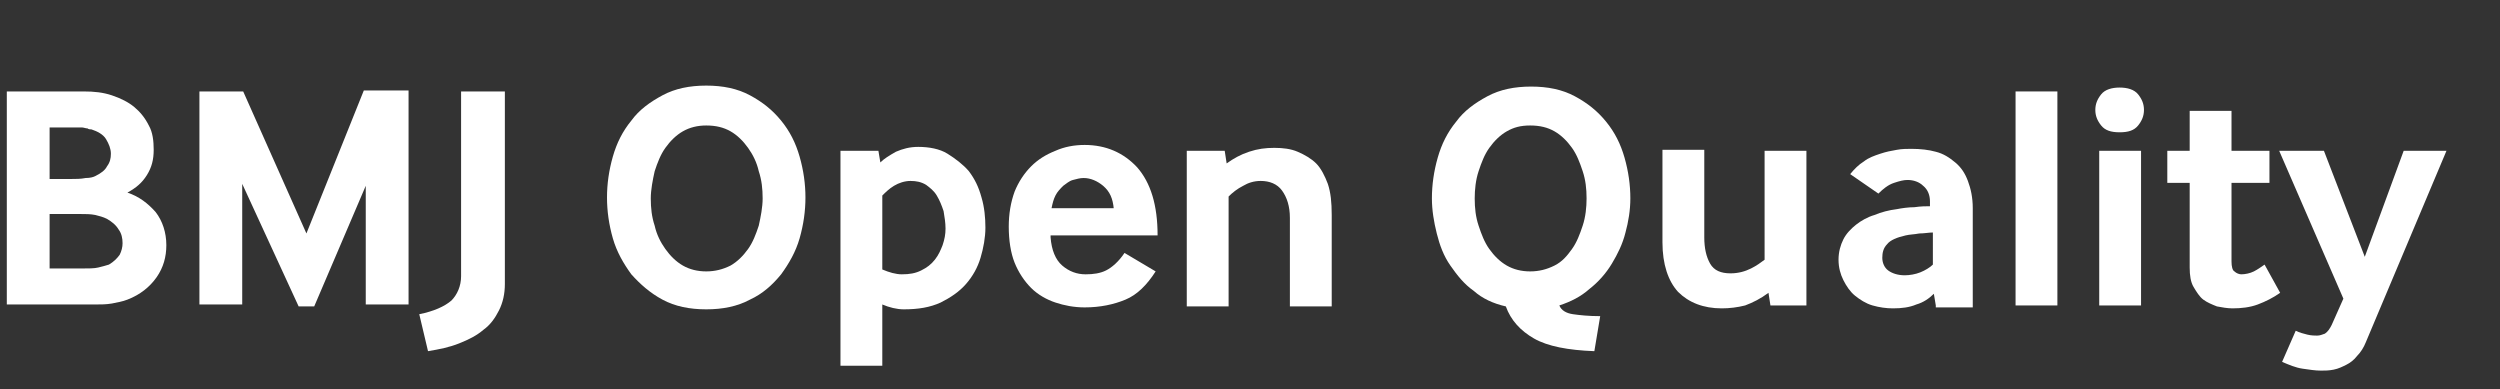
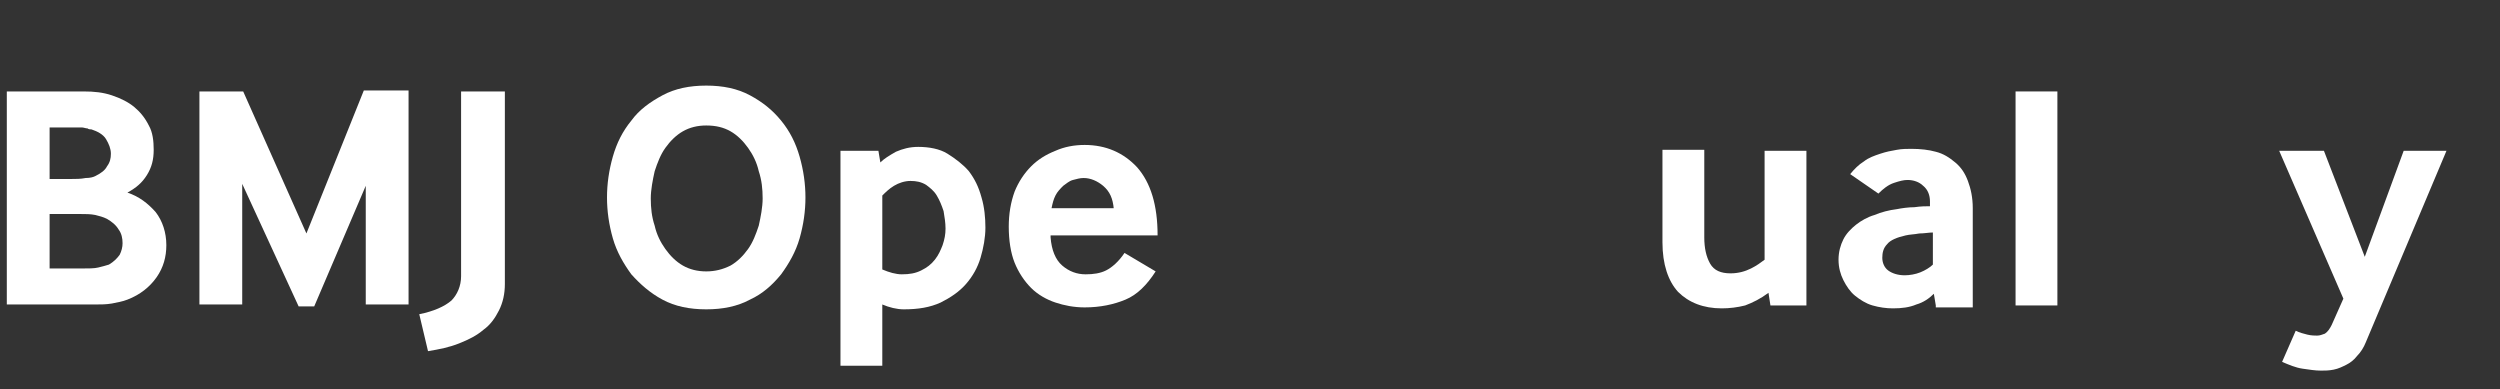
<svg xmlns="http://www.w3.org/2000/svg" version="1.1" id="Layer_1" x="0px" y="0px" viewBox="0 0 257 40" style="enable-background:new 0 0 257 40;" xml:space="preserve">
  <rect x="0" y="0" width="257" height="40" fill="#333333" stroke="none" />
  <style type="text/css">
	.st0{fill:#FFFFFF;}
</style>
  <g id="XMLID_2_">
    <path id="XMLID_5_" class="st0" d="M0.7,31.4v-22h7.9c1.1,0,2,0.1,2.9,0.4c0.9,0.3,1.7,0.7,2.3,1.2c0.6,0.5,1.1,1.1,1.5,1.9   c0.4,0.7,0.5,1.6,0.5,2.5c0,1-0.2,1.8-0.7,2.6s-1.1,1.3-2,1.8c1.2,0.4,2.1,1.1,2.9,2c0.7,0.9,1.1,2.1,1.1,3.4c0,1.2-0.3,2.3-1,3.3   s-1.7,1.8-3,2.3c-0.5,0.2-1.1,0.3-1.6,0.4c-0.6,0.1-1.1,0.1-1.7,0.1H0.7z M5.1,18.4h2.2c0.5,0,1,0,1.5-0.1c0.5,0,0.8-0.1,1-0.2   c0.6-0.3,1-0.6,1.2-1c0.3-0.4,0.4-0.8,0.4-1.3c0-0.5-0.2-1-0.5-1.5c-0.3-0.5-0.9-0.8-1.5-1c-0.1,0-0.3,0-0.4-0.1   c-0.2,0-0.4-0.1-0.6-0.1c-0.2,0-0.5,0-0.7,0c-0.2,0-0.4,0-0.6,0H5.1V18.4z M5.1,27.6h3.2c0.8,0,1.4,0,1.8-0.1   c0.4-0.1,0.8-0.2,1.1-0.3c0.5-0.3,0.8-0.6,1.1-1c0.2-0.4,0.3-0.8,0.3-1.2c0-0.5-0.1-1-0.4-1.4c-0.3-0.5-0.7-0.8-1.2-1.1   c-0.4-0.2-0.8-0.3-1.2-0.4C9.3,22,8.8,22,8.2,22H5.1V27.6z" />
    <path id="XMLID_9_" class="st0" d="M20.5,31.4v-22H25L31.5,24l5.9-14.7H42v22h-4.4V19.1l-5.3,12.4h-1.6l-5.8-12.6v12.4H20.5z" />
    <path id="XMLID_11_" class="st0" d="M43.1,32.3c1.5-0.3,2.6-0.8,3.3-1.4c0.6-0.6,1-1.5,1-2.5V9.4h4.5v19.8c0,1-0.2,1.9-0.6,2.7   c-0.4,0.8-0.9,1.5-1.6,2c-0.7,0.6-1.5,1-2.5,1.4c-1,0.4-2,0.6-3.2,0.8L43.1,32.3z" />
    <path id="XMLID_13_" class="st0" d="M68.1,30.8c-1.3-0.7-2.3-1.6-3.2-2.6c-0.8-1.1-1.5-2.3-1.9-3.7c-0.4-1.4-0.6-2.8-0.6-4.2   c0-1.4,0.2-2.8,0.6-4.2s1-2.6,1.9-3.7c0.8-1.1,1.9-1.9,3.2-2.6c1.3-0.7,2.8-1,4.5-1c1.7,0,3.2,0.3,4.5,1c1.3,0.7,2.3,1.5,3.2,2.6   c0.9,1.1,1.5,2.3,1.9,3.7c0.4,1.4,0.6,2.8,0.6,4.2c0,1.4-0.2,2.8-0.6,4.2c-0.4,1.4-1.1,2.6-1.9,3.7c-0.9,1.1-1.9,2-3.2,2.6   c-1.3,0.7-2.8,1-4.5,1C70.9,31.8,69.4,31.5,68.1,30.8z M68.4,25.6c0.5,0.7,1.1,1.3,1.8,1.7s1.5,0.6,2.4,0.6c0.9,0,1.7-0.2,2.5-0.6   c0.7-0.4,1.3-1,1.8-1.7c0.5-0.7,0.8-1.5,1.1-2.4c0.2-0.9,0.4-1.9,0.4-2.8c0-1-0.1-1.9-0.4-2.8c-0.2-0.9-0.6-1.7-1.1-2.4   c-0.5-0.7-1.1-1.3-1.8-1.7c-0.7-0.4-1.5-0.6-2.5-0.6c-0.9,0-1.7,0.2-2.4,0.6c-0.7,0.4-1.3,1-1.8,1.7c-0.5,0.7-0.8,1.5-1.1,2.4   c-0.2,0.9-0.4,1.9-0.4,2.8c0,1,0.1,1.9,0.4,2.8C67.5,24.1,67.9,24.9,68.4,25.6z" />
    <path id="XMLID_16_" class="st0" d="M86.4,37.6V15.5h3.9l0.2,1.2c0.4-0.4,0.9-0.7,1.6-1.1c0.7-0.3,1.4-0.5,2.3-0.5   c1.1,0,2.2,0.2,3,0.7s1.6,1.1,2.2,1.8c0.6,0.8,1,1.6,1.3,2.7c0.3,1,0.4,2.1,0.4,3.1c0,1-0.2,2.1-0.5,3.1c-0.3,1-0.8,1.9-1.5,2.7   c-0.7,0.8-1.6,1.4-2.6,1.9c-1.1,0.5-2.3,0.7-3.8,0.7c-0.7,0-1.5-0.2-2.2-0.5v6.3H86.4z M90.7,27.7c0.7,0.3,1.4,0.5,2,0.5   c0.8,0,1.4-0.1,2-0.4s1-0.6,1.4-1.1c0.4-0.5,0.6-1,0.8-1.5c0.2-0.6,0.3-1.1,0.3-1.7c0-0.6-0.1-1.2-0.2-1.8   c-0.2-0.6-0.4-1.1-0.7-1.6c-0.3-0.5-0.7-0.8-1.1-1.1c-0.5-0.3-1-0.4-1.6-0.4c-0.6,0-1.2,0.2-1.7,0.5c-0.5,0.3-0.9,0.7-1.2,1V27.7z" />
    <path id="XMLID_19_" class="st0" d="M108,24.4c0.1,1.3,0.5,2.3,1.2,2.9c0.7,0.6,1.5,0.9,2.4,0.9c0.8,0,1.5-0.1,2.1-0.4   c0.6-0.3,1.3-0.9,1.9-1.8l3.2,1.9c-0.9,1.4-1.9,2.4-3.1,2.9s-2.6,0.8-4.2,0.8c-1.1,0-2.1-0.2-3-0.5c-0.9-0.3-1.8-0.8-2.5-1.5   c-0.7-0.7-1.3-1.6-1.7-2.6c-0.4-1-0.6-2.3-0.6-3.7c0-1.3,0.2-2.5,0.6-3.6c0.4-1,1-1.9,1.7-2.6c0.7-0.7,1.5-1.2,2.5-1.6   c0.9-0.4,1.9-0.6,3-0.6c2.2,0,4,0.8,5.4,2.3c1.4,1.6,2.1,3.9,2.1,7H108z M114.5,21.5c-0.1-1.1-0.4-1.8-1.1-2.4   c-0.6-0.5-1.3-0.8-2-0.8c-0.4,0-0.7,0.1-1.1,0.2s-0.7,0.4-1,0.6c-0.3,0.3-0.6,0.6-0.8,1s-0.3,0.8-0.4,1.3H114.5z" />
-     <path id="XMLID_22_" class="st0" d="M122,31.4V15.5h3.9l0.2,1.3c0.7-0.5,1.4-0.9,2.3-1.2c0.9-0.3,1.7-0.4,2.6-0.4   c0.9,0,1.7,0.1,2.4,0.4c0.7,0.3,1.4,0.7,1.9,1.2c0.5,0.5,0.9,1.3,1.2,2.1c0.3,0.9,0.4,1.9,0.4,3.2v9.4h-4.3v-9.1   c0-1.2-0.3-2.1-0.8-2.8c-0.5-0.7-1.3-1-2.2-1c-0.7,0-1.3,0.2-1.8,0.5c-0.6,0.3-1.1,0.7-1.5,1.1v11.3H122z" />
-     <path id="XMLID_24_" class="st0" d="M163.9,36.1c-2.7-0.1-4.8-0.5-6.2-1.3c-1.4-0.8-2.4-1.9-2.9-3.3c-1.3-0.3-2.4-0.8-3.3-1.6   c-1-0.7-1.7-1.6-2.4-2.6s-1.1-2.1-1.4-3.3c-0.3-1.2-0.5-2.4-0.5-3.6c0-1.4,0.2-2.8,0.6-4.2c0.4-1.4,1-2.6,1.9-3.7   c0.8-1.1,1.9-1.9,3.2-2.6c1.3-0.7,2.8-1,4.5-1c1.7,0,3.2,0.3,4.5,1c1.3,0.7,2.3,1.5,3.2,2.6c0.9,1.1,1.5,2.3,1.9,3.7   s0.6,2.8,0.6,4.2c0,1.2-0.2,2.4-0.5,3.5c-0.3,1.2-0.8,2.2-1.4,3.2c-0.6,1-1.4,1.9-2.3,2.6c-0.9,0.8-1.9,1.3-3.1,1.7   c0.2,0.5,0.7,0.8,1.4,0.9s1.6,0.2,2.8,0.2L163.9,36.1z M153.1,25.6c0.5,0.7,1.1,1.3,1.8,1.7s1.5,0.6,2.4,0.6s1.7-0.2,2.5-0.6   s1.3-1,1.8-1.7c0.5-0.7,0.8-1.5,1.1-2.4s0.4-1.9,0.4-2.8c0-1-0.1-1.9-0.4-2.8s-0.6-1.7-1.1-2.4c-0.5-0.7-1.1-1.3-1.8-1.7   c-0.7-0.4-1.5-0.6-2.5-0.6s-1.7,0.2-2.4,0.6c-0.7,0.4-1.3,1-1.8,1.7c-0.5,0.7-0.8,1.5-1.1,2.4s-0.4,1.9-0.4,2.8   c0,1,0.1,1.9,0.4,2.8S152.6,24.9,153.1,25.6z" />
    <path id="XMLID_27_" class="st0" d="M182,31.4l-0.2-1.3c-0.8,0.6-1.6,1-2.4,1.3c-0.8,0.2-1.6,0.3-2.4,0.3c-1.9,0-3.4-0.6-4.5-1.7   c-1-1.1-1.6-2.8-1.6-5.1v-9.5h4.3v9c0,1.1,0.2,2,0.6,2.7s1.1,1,2.1,1c0.8,0,1.5-0.2,2.1-0.5c0.6-0.3,1-0.6,1.4-0.9V15.5h4.3v15.9   H182z" />
    <path id="XMLID_29_" class="st0" d="M199,31.4l-0.2-1.2c-0.5,0.5-1.1,0.9-1.8,1.1c-0.7,0.3-1.5,0.4-2.4,0.4c-0.7,0-1.4-0.1-2.1-0.3   c-0.7-0.2-1.3-0.6-1.8-1s-0.9-1-1.2-1.6c-0.3-0.6-0.5-1.3-0.5-2.1s0.2-1.5,0.5-2.1c0.3-0.6,0.8-1.1,1.3-1.5s1.2-0.8,1.9-1   c0.7-0.3,1.5-0.5,2.3-0.6c0.5-0.1,1.2-0.2,1.8-0.2c0.7-0.1,1.2-0.1,1.6-0.1v-0.5c0-0.6-0.2-1.2-0.7-1.6c-0.4-0.4-1-0.6-1.6-0.6   c-0.4,0-0.8,0.1-1.4,0.3c-0.6,0.2-1.1,0.6-1.6,1.1l-2.9-2c0.4-0.5,0.9-1,1.4-1.3c0.5-0.4,1.1-0.6,1.7-0.8c0.6-0.2,1.1-0.3,1.7-0.4   c0.5-0.1,1.1-0.1,1.5-0.1c0.9,0,1.8,0.1,2.5,0.3c0.8,0.2,1.4,0.6,2,1.1c0.6,0.5,1,1.1,1.3,1.9c0.3,0.8,0.5,1.7,0.5,2.8v10.2H199z    M198.7,23.9c-0.4,0-0.9,0.1-1.4,0.1c-0.5,0.1-1,0.1-1.4,0.2c-0.9,0.2-1.6,0.5-1.9,0.9c-0.4,0.4-0.5,0.9-0.5,1.4   c0,0.5,0.2,1,0.6,1.3c0.4,0.3,1,0.5,1.7,0.5c0.5,0,1.1-0.1,1.6-0.3c0.5-0.2,1-0.5,1.3-0.8V23.9z" />
-     <path id="XMLID_32_" class="st0" d="M207.2,31.4v-22h4.3v22H207.2z" />
-     <path id="XMLID_34_" class="st0" d="M217.9,13.6c-0.9,0-1.5-0.2-1.9-0.7s-0.6-1-0.6-1.6c0-0.6,0.2-1.1,0.6-1.6s1.1-0.7,1.9-0.7   s1.5,0.2,1.9,0.7c0.4,0.5,0.6,1,0.6,1.6c0,0.6-0.2,1.1-0.6,1.6C219.4,13.4,218.8,13.6,217.9,13.6z M215.8,31.4V15.5h4.3v15.9H215.8   z" />
-     <path id="XMLID_37_" class="st0" d="M229.4,26.9c0,0.5,0.1,0.9,0.3,1c0.2,0.2,0.5,0.3,0.7,0.3c0.4,0,0.9-0.1,1.3-0.3   c0.4-0.2,0.8-0.5,1.1-0.7l1.6,2.9c-0.7,0.5-1.5,0.9-2.3,1.2c-0.8,0.3-1.7,0.4-2.6,0.4c-0.5,0-1.1-0.1-1.6-0.2   c-0.5-0.2-1-0.4-1.4-0.7s-0.7-0.8-1-1.3c-0.3-0.5-0.4-1.2-0.4-2v-8.7h-2.3v-3.3h2.3v-4.1h4.3v4.1h3.9v3.3h-3.9V26.9z" />
+     <path id="XMLID_32_" class="st0" d="M207.2,31.4v-22h4.3v22H207.2" />
    <path id="XMLID_39_" class="st0" d="M236,34c0.4,0.2,0.8,0.3,1.2,0.4s0.8,0.1,1,0.1c0.3,0,0.5-0.1,0.8-0.2c0.3-0.2,0.5-0.5,0.7-0.9   l1.2-2.7l-6.6-15.2h4.6l4.2,10.9l4-10.9h4.4l-8.3,19.7c-0.2,0.5-0.5,1-0.9,1.4c-0.3,0.4-0.7,0.7-1.1,0.9c-0.4,0.2-0.8,0.4-1.3,0.5   c-0.5,0.1-0.9,0.1-1.3,0.1c-0.6,0-1.2-0.1-1.9-0.2c-0.7-0.1-1.4-0.4-2.1-0.7L236,34z" />
  </g>
</svg>